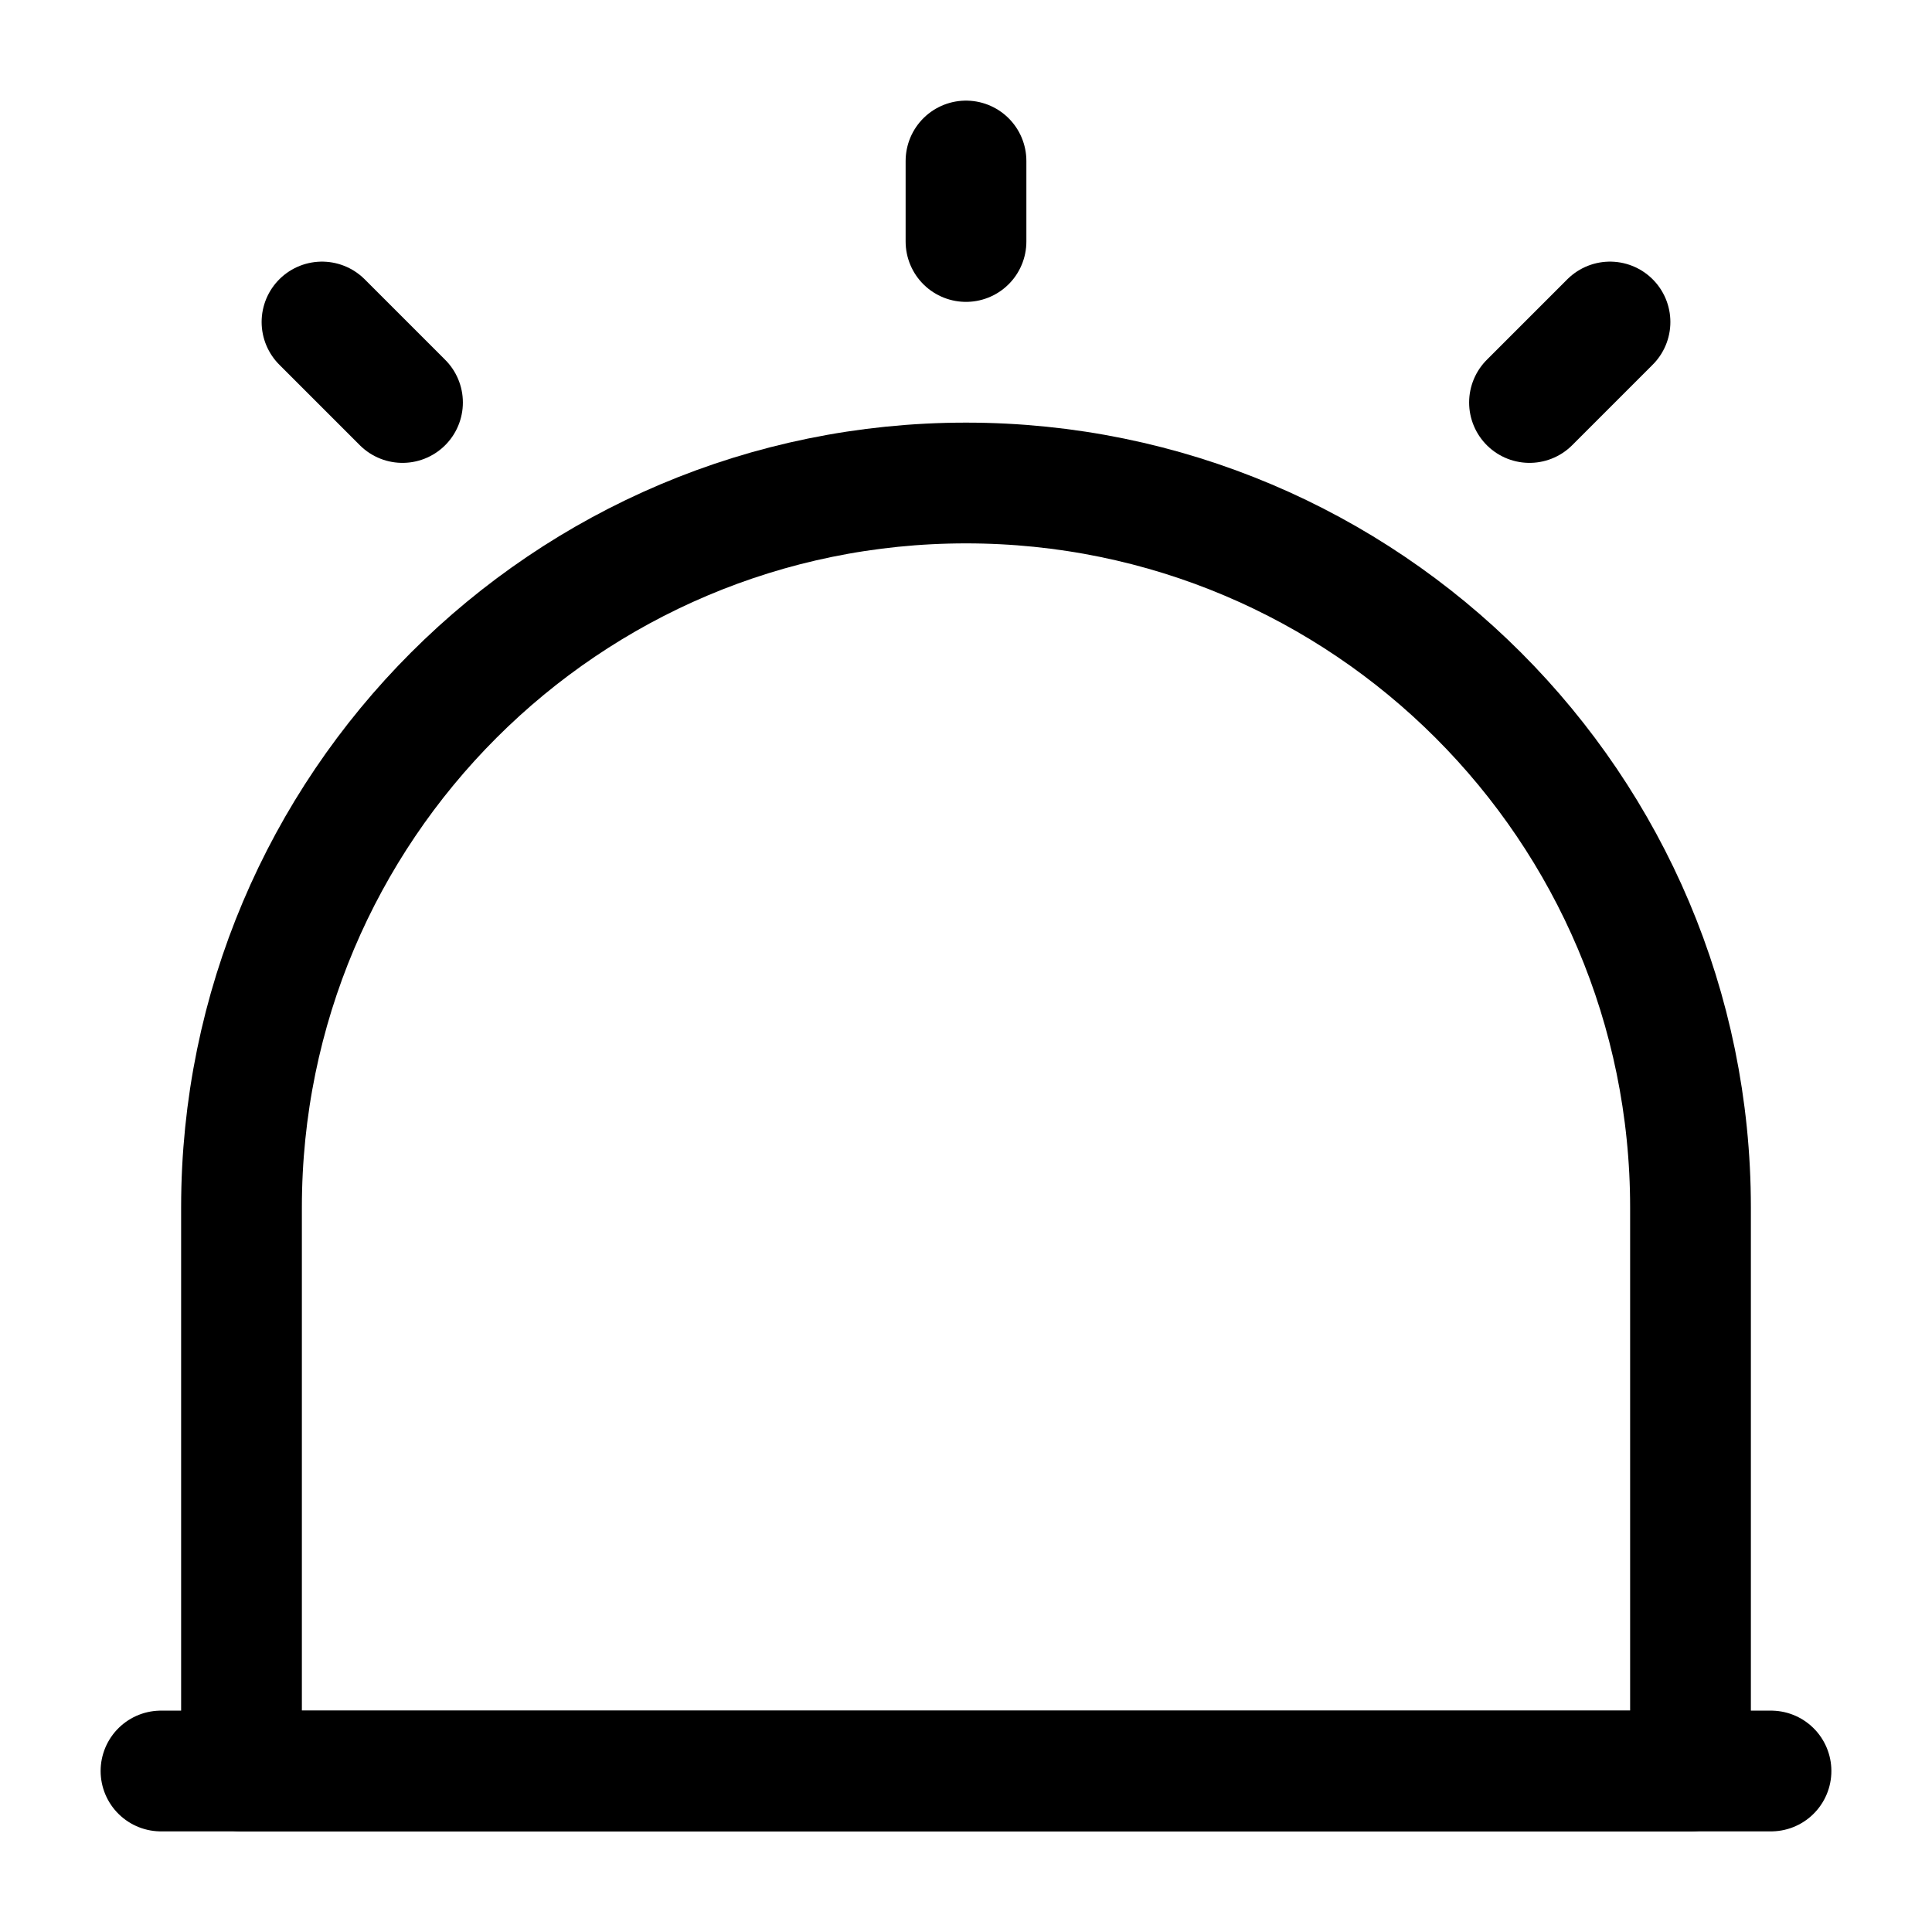
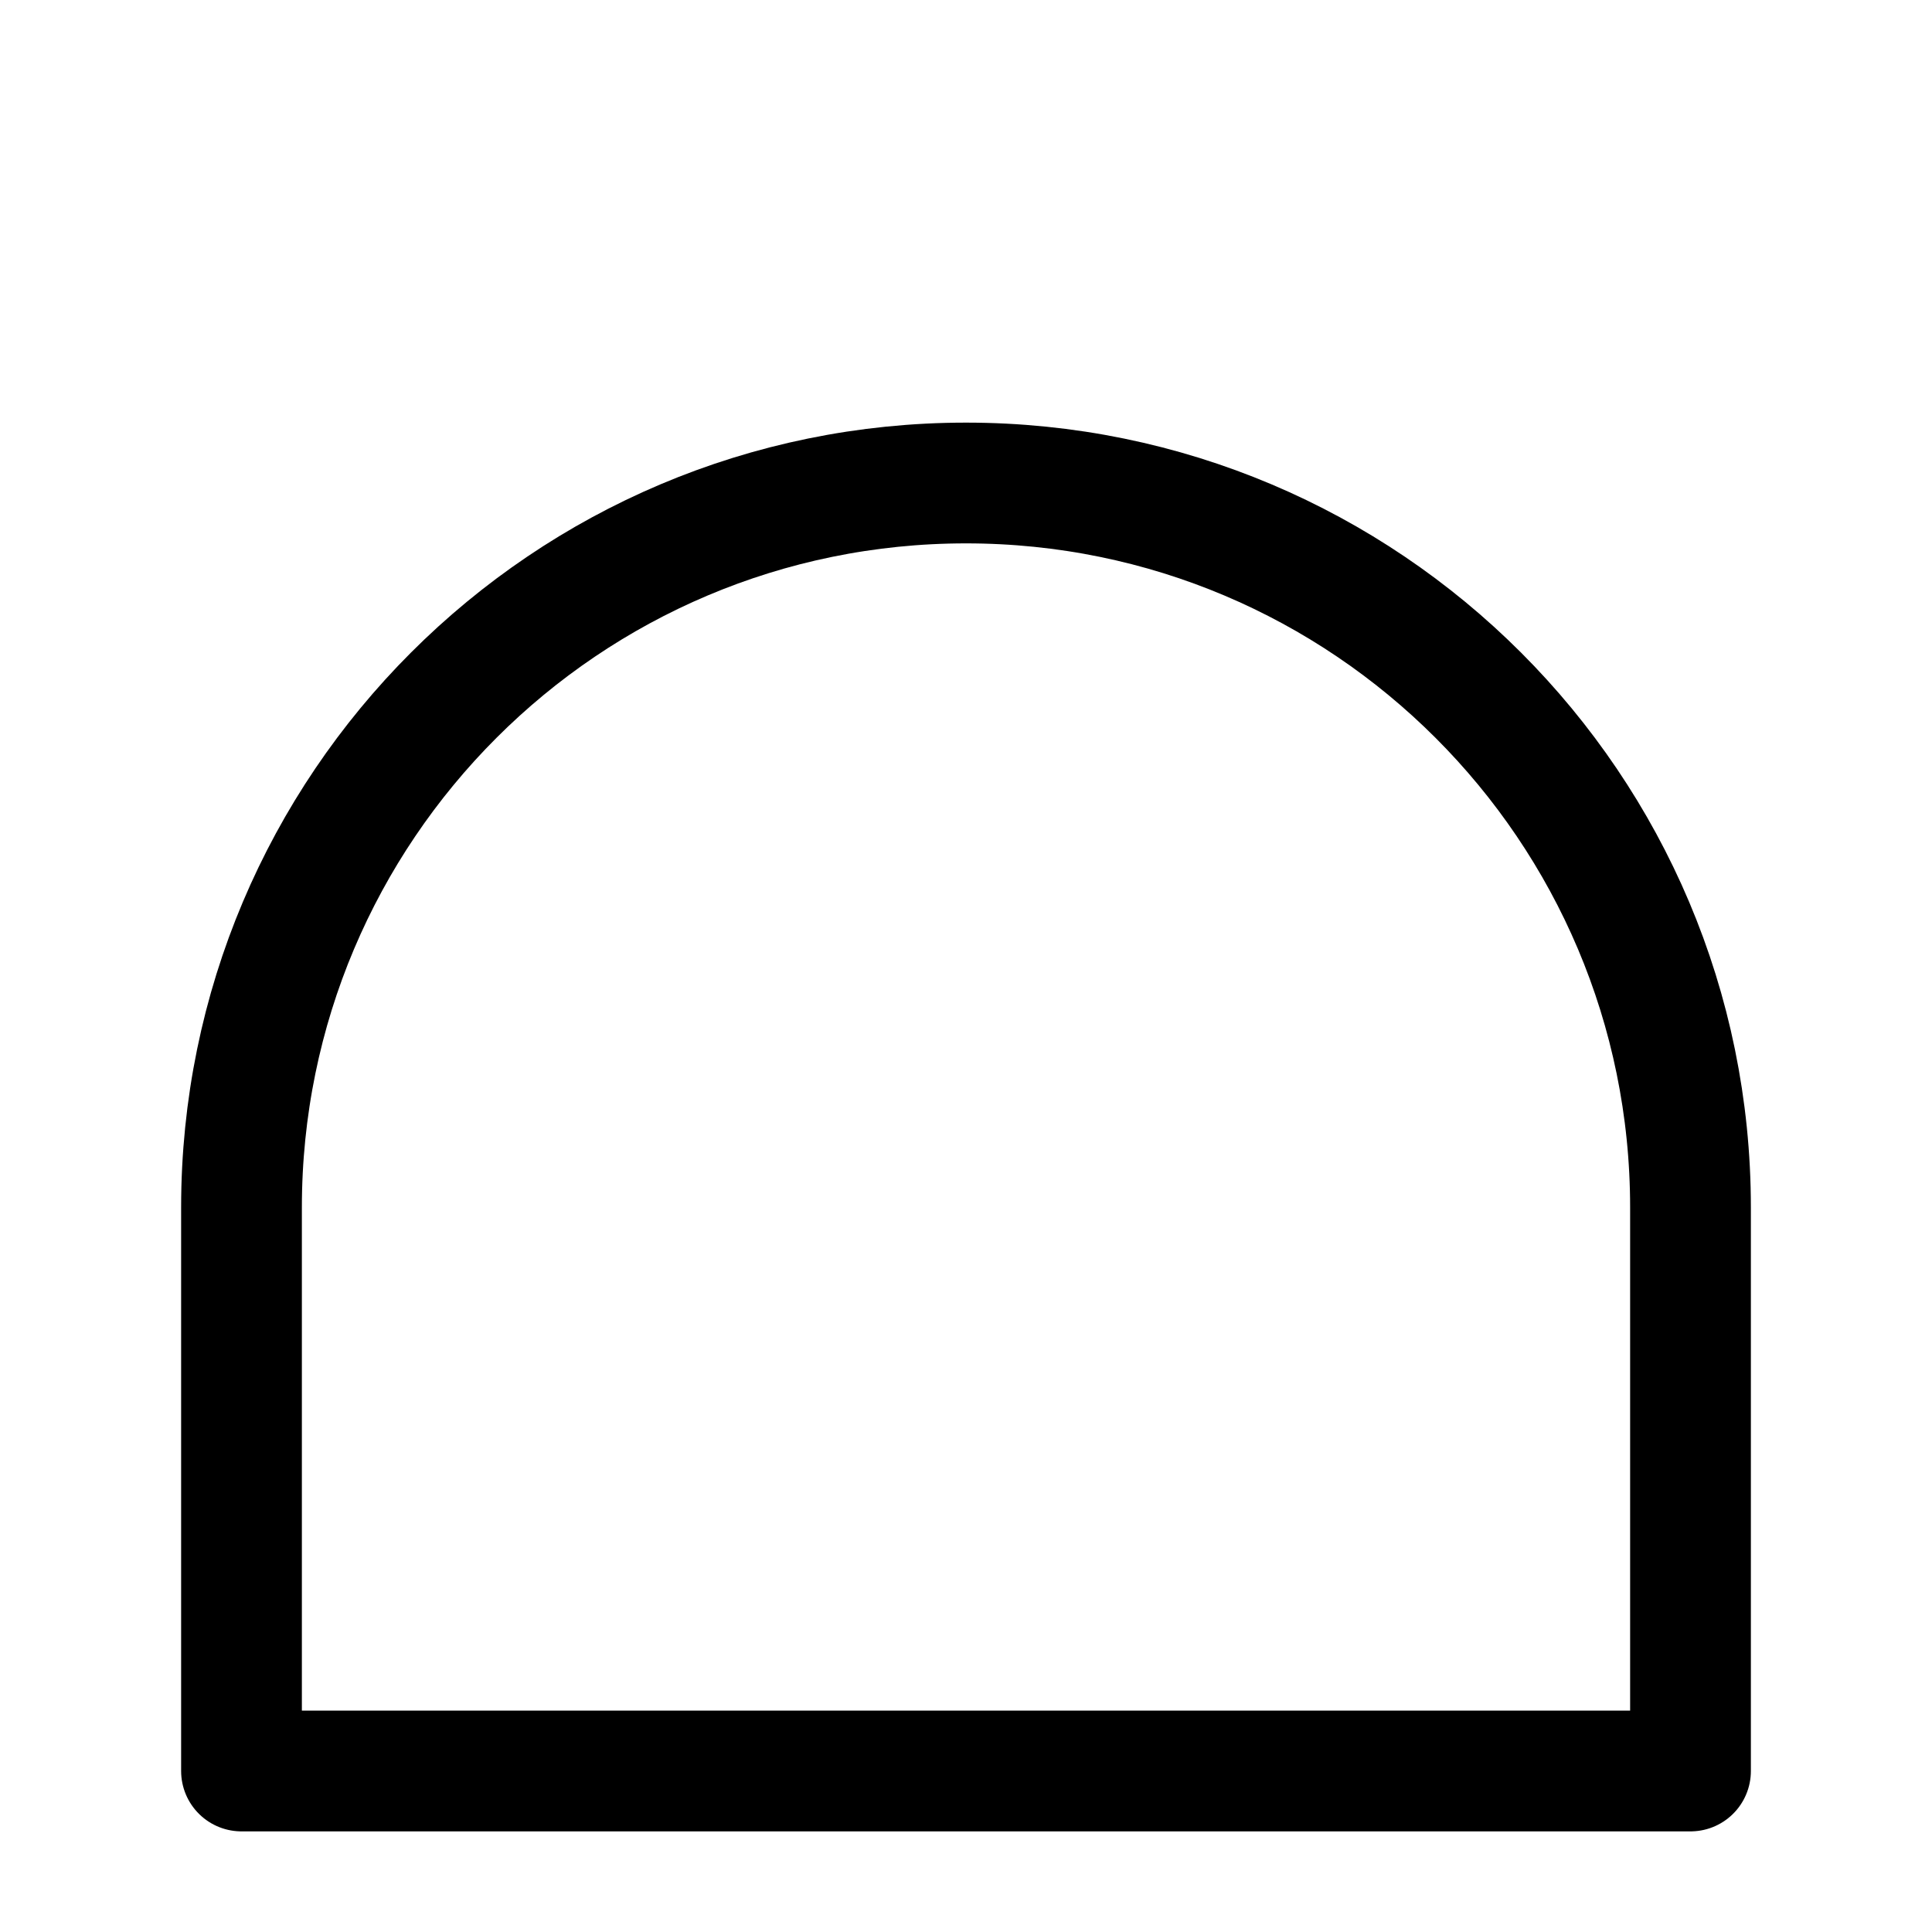
<svg xmlns="http://www.w3.org/2000/svg" width="24px" height="24px" viewBox="0 0 24 24" version="1.1">
  <title>ic_alarm</title>
  <g id="Página-1" stroke="none" stroke-width="1" fill="none" fill-rule="evenodd">
    <g id="Blacktransport---Web-1" transform="translate(-922, -3031)">
      <g id="alarm" transform="translate(922, 3031)">
-         <line x1="2" y1="22" x2="22" y2="22" id="Vector" stroke="#000000" stroke-width="1.5" stroke-linecap="round" stroke-linejoin="round" stroke-dasharray="0,0" />
        <path d="M3,15 L3,22 L21,22 L21,15 C21,10.03 16.97,6 12,6 C7.03,6 3,10.03 3,15 Z" id="Vector" stroke="#000000" stroke-width="1.5" stroke-linecap="round" stroke-linejoin="round" stroke-dasharray="0,0" fill-rule="nonzero" />
-         <line x1="12" y1="2" x2="12" y2="3" id="Vector" stroke="#000000" stroke-width="1.5" stroke-linecap="round" stroke-linejoin="round" stroke-dasharray="0,0" />
-         <line x1="4" y1="4" x2="5" y2="5" id="Vector" stroke="#000000" stroke-width="1.5" stroke-linecap="round" stroke-linejoin="round" stroke-dasharray="0,0" />
-         <line x1="20" y1="4" x2="19" y2="5" id="Vector" stroke="#000000" stroke-width="1.5" stroke-linecap="round" stroke-linejoin="round" stroke-dasharray="0,0" />
-         <path d="M24,0 L24,24 L0,24 L0,0 L24,0 Z" id="Vector" opacity="0" />
      </g>
    </g>
  </g>
</svg>